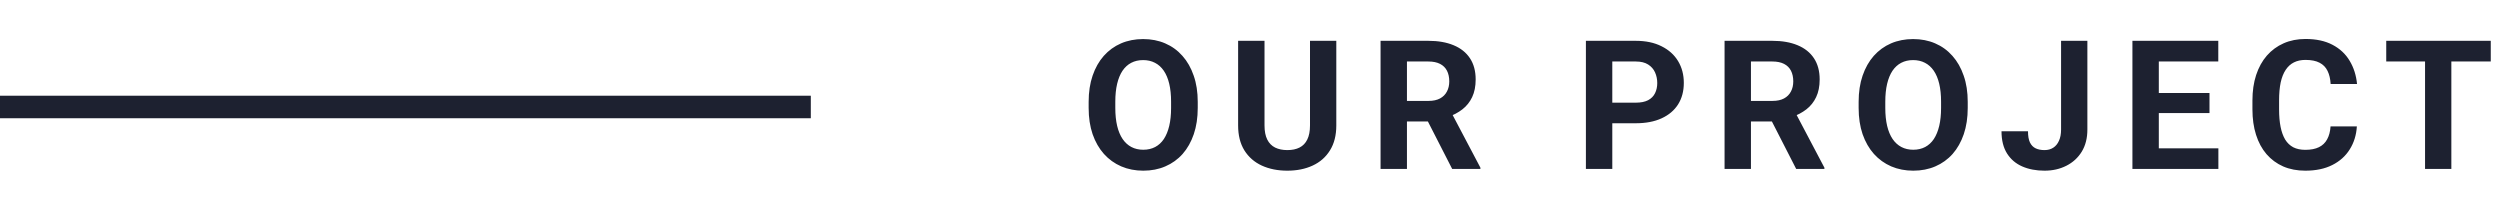
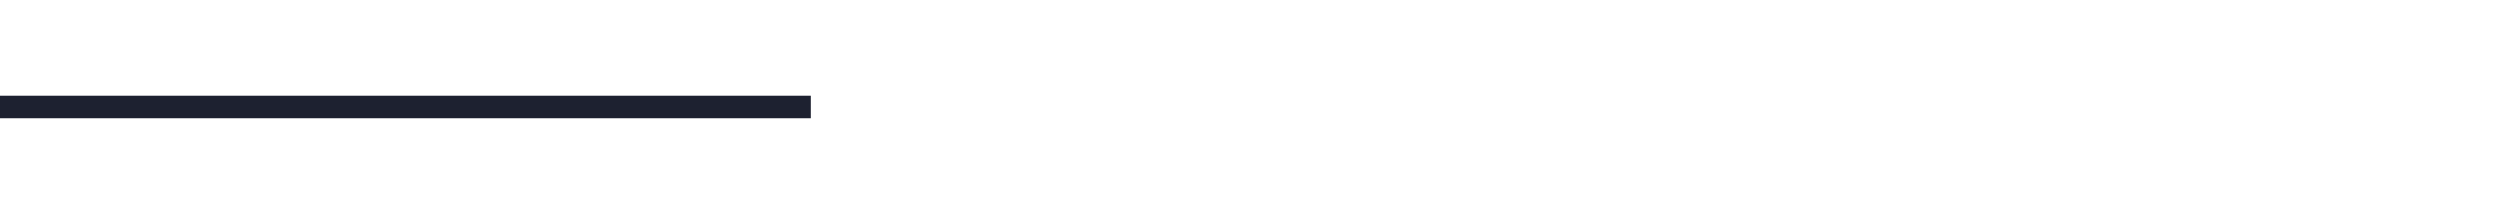
<svg xmlns="http://www.w3.org/2000/svg" width="222" height="19" viewBox="0 0 222 19" fill="none">
-   <path d="M106.359 9.047L106.359 9.586C106.359 10.45 106.242 11.227 106.008 11.914C105.773 12.602 105.443 13.188 105.016 13.672C104.589 14.151 104.078 14.518 103.484 14.773C102.896 15.029 102.242 15.156 101.523 15.156C100.81 15.156 100.156 15.029 99.562 14.773C98.974 14.518 98.463 14.151 98.031 13.672C97.599 13.188 97.263 12.602 97.023 11.914C96.789 11.227 96.672 10.45 96.672 9.586L96.672 9.047C96.672 8.177 96.789 7.401 97.023 6.719C97.258 6.031 97.588 5.445 98.016 4.961C98.448 4.477 98.958 4.107 99.547 3.852C100.141 3.596 100.794 3.469 101.508 3.469C102.227 3.469 102.88 3.596 103.469 3.852C104.062 4.107 104.573 4.477 105 4.961C105.432 5.445 105.766 6.031 106 6.719C106.24 7.401 106.359 8.177 106.359 9.047ZM103.992 9.586L103.992 9.031C103.992 8.427 103.937 7.896 103.828 7.438C103.719 6.979 103.557 6.594 103.344 6.281C103.13 5.969 102.87 5.734 102.562 5.578C102.255 5.417 101.904 5.336 101.508 5.336C101.112 5.336 100.76 5.417 100.453 5.578C100.151 5.734 99.893 5.969 99.68 6.281C99.471 6.594 99.312 6.979 99.203 7.438C99.094 7.896 99.039 8.427 99.039 9.031L99.039 9.586C99.039 10.185 99.094 10.716 99.203 11.18C99.312 11.638 99.474 12.026 99.688 12.344C99.901 12.656 100.161 12.893 100.469 13.055C100.776 13.216 101.128 13.297 101.523 13.297C101.919 13.297 102.271 13.216 102.578 13.055C102.885 12.893 103.143 12.656 103.352 12.344C103.56 12.026 103.719 11.638 103.828 11.18C103.937 10.716 103.992 10.185 103.992 9.586ZM116.328 3.625L118.664 3.625L118.664 11.141C118.664 12.016 118.477 12.753 118.102 13.352C117.732 13.95 117.219 14.401 116.562 14.703C115.911 15.005 115.161 15.156 114.312 15.156C113.464 15.156 112.708 15.005 112.047 14.703C111.391 14.401 110.875 13.95 110.5 13.352C110.13 12.753 109.945 12.016 109.945 11.141L109.945 3.625L112.289 3.625L112.289 11.141C112.289 11.651 112.37 12.068 112.531 12.391C112.693 12.713 112.924 12.95 113.227 13.102C113.534 13.253 113.896 13.328 114.312 13.328C114.74 13.328 115.102 13.253 115.398 13.102C115.701 12.95 115.93 12.713 116.086 12.391C116.247 12.068 116.328 11.651 116.328 11.141L116.328 3.625ZM122.594 3.625L126.836 3.625C127.706 3.625 128.453 3.755 129.078 4.016C129.708 4.276 130.193 4.661 130.531 5.172C130.87 5.682 131.039 6.31 131.039 7.055C131.039 7.664 130.935 8.188 130.727 8.625C130.523 9.057 130.234 9.419 129.859 9.711C129.49 9.997 129.055 10.227 128.555 10.398L127.812 10.789L124.125 10.789L124.109 8.961L126.852 8.961C127.263 8.961 127.604 8.888 127.875 8.742C128.146 8.596 128.349 8.393 128.484 8.133C128.625 7.872 128.695 7.57 128.695 7.227C128.695 6.862 128.628 6.547 128.492 6.281C128.357 6.016 128.151 5.813 127.875 5.672C127.599 5.531 127.253 5.461 126.836 5.461L124.937 5.461L124.937 15L122.594 15L122.594 3.625ZM128.953 15L126.359 9.93L128.836 9.914L131.461 14.891L131.461 15L128.953 15ZM145.258 10.945L142.359 10.945L142.359 9.117L145.258 9.117C145.706 9.117 146.07 9.044 146.352 8.898C146.633 8.747 146.839 8.539 146.969 8.273C147.099 8.008 147.164 7.708 147.164 7.375C147.164 7.036 147.099 6.721 146.969 6.43C146.839 6.138 146.633 5.904 146.352 5.727C146.07 5.549 145.706 5.461 145.258 5.461L143.172 5.461L143.172 15L140.828 15L140.828 3.625L145.258 3.625C146.148 3.625 146.911 3.786 147.547 4.109C148.187 4.427 148.677 4.867 149.016 5.43C149.354 5.992 149.523 6.635 149.523 7.359C149.523 8.094 149.354 8.729 149.016 9.266C148.677 9.802 148.187 10.216 147.547 10.508C146.911 10.8 146.148 10.945 145.258 10.945ZM153.141 3.625L157.383 3.625C158.253 3.625 159 3.755 159.625 4.016C160.255 4.276 160.74 4.661 161.078 5.172C161.417 5.682 161.586 6.31 161.586 7.055C161.586 7.664 161.482 8.188 161.273 8.625C161.07 9.057 160.781 9.419 160.406 9.711C160.036 9.997 159.602 10.227 159.102 10.398L158.359 10.789L154.672 10.789L154.656 8.961L157.398 8.961C157.81 8.961 158.151 8.888 158.422 8.742C158.693 8.596 158.896 8.393 159.031 8.133C159.172 7.872 159.242 7.57 159.242 7.227C159.242 6.862 159.174 6.547 159.039 6.281C158.904 6.016 158.698 5.813 158.422 5.672C158.146 5.531 157.799 5.461 157.383 5.461L155.484 5.461L155.484 15L153.141 15L153.141 3.625ZM159.5 15L156.906 9.93L159.383 9.914L162.008 14.891L162.008 15L159.5 15ZM174.734 9.047L174.734 9.586C174.734 10.45 174.617 11.227 174.383 11.914C174.148 12.602 173.818 13.188 173.391 13.672C172.964 14.151 172.453 14.518 171.859 14.774C171.271 15.029 170.617 15.156 169.898 15.156C169.185 15.156 168.531 15.029 167.937 14.774C167.349 14.518 166.839 14.151 166.406 13.672C165.974 13.188 165.638 12.602 165.398 11.914C165.164 11.227 165.047 10.45 165.047 9.586L165.047 9.047C165.047 8.177 165.164 7.401 165.398 6.719C165.633 6.031 165.964 5.445 166.391 4.961C166.823 4.477 167.333 4.107 167.922 3.852C168.516 3.596 169.169 3.469 169.883 3.469C170.602 3.469 171.255 3.596 171.844 3.852C172.437 4.107 172.948 4.477 173.375 4.961C173.807 5.445 174.141 6.031 174.375 6.719C174.615 7.401 174.734 8.177 174.734 9.047ZM172.367 9.586L172.367 9.031C172.367 8.427 172.312 7.896 172.203 7.438C172.094 6.979 171.932 6.594 171.719 6.281C171.505 5.969 171.245 5.734 170.937 5.578C170.63 5.417 170.279 5.336 169.883 5.336C169.487 5.336 169.135 5.417 168.828 5.578C168.526 5.734 168.268 5.969 168.055 6.281C167.846 6.594 167.687 6.979 167.578 7.438C167.469 7.896 167.414 8.427 167.414 9.031L167.414 9.586C167.414 10.185 167.469 10.716 167.578 11.18C167.687 11.638 167.849 12.026 168.062 12.344C168.276 12.656 168.536 12.893 168.844 13.055C169.151 13.216 169.503 13.297 169.898 13.297C170.294 13.297 170.646 13.216 170.953 13.055C171.26 12.893 171.518 12.656 171.727 12.344C171.935 12.026 172.094 11.638 172.203 11.18C172.312 10.716 172.367 10.185 172.367 9.586ZM183.023 11.508L183.023 3.625L185.359 3.625L185.359 11.508C185.359 12.268 185.193 12.922 184.859 13.469C184.526 14.01 184.07 14.427 183.492 14.719C182.919 15.01 182.273 15.156 181.555 15.156C180.81 15.156 180.151 15.031 179.578 14.781C179.005 14.531 178.555 14.149 178.227 13.633C177.898 13.112 177.734 12.453 177.734 11.656L180.086 11.656C180.086 12.073 180.143 12.404 180.258 12.649C180.378 12.893 180.547 13.068 180.766 13.172C180.984 13.276 181.247 13.328 181.555 13.328C181.852 13.328 182.109 13.258 182.328 13.117C182.547 12.977 182.716 12.771 182.836 12.5C182.961 12.229 183.023 11.899 183.023 11.508ZM196.992 13.172L196.992 15L190.937 15L190.937 13.172L196.992 13.172ZM191.703 3.625L191.703 15L189.359 15L189.359 3.625L191.703 3.625ZM196.203 8.258L196.203 10.039L190.937 10.039L190.937 8.258L196.203 8.258ZM196.984 3.625L196.984 5.461L190.937 5.461L190.937 3.625L196.984 3.625ZM206.953 11.227L209.289 11.227C209.242 11.992 209.031 12.672 208.656 13.266C208.286 13.859 207.768 14.323 207.102 14.656C206.44 14.99 205.643 15.156 204.711 15.156C203.982 15.156 203.328 15.031 202.75 14.781C202.172 14.526 201.677 14.162 201.266 13.688C200.859 13.214 200.549 12.641 200.336 11.969C200.122 11.297 200.016 10.544 200.016 9.711L200.016 8.922C200.016 8.089 200.125 7.336 200.344 6.664C200.568 5.987 200.885 5.411 201.297 4.938C201.714 4.464 202.211 4.099 202.789 3.844C203.367 3.589 204.013 3.461 204.727 3.461C205.674 3.461 206.474 3.633 207.125 3.977C207.781 4.32 208.289 4.794 208.648 5.398C209.013 6.003 209.232 6.69 209.305 7.461L206.961 7.461C206.935 7.003 206.844 6.615 206.687 6.297C206.531 5.974 206.294 5.732 205.977 5.57C205.664 5.404 205.247 5.32 204.727 5.32C204.336 5.32 203.995 5.393 203.703 5.539C203.411 5.685 203.167 5.906 202.969 6.203C202.771 6.5 202.622 6.875 202.523 7.328C202.43 7.776 202.383 8.302 202.383 8.906L202.383 9.711C202.383 10.3 202.427 10.818 202.516 11.266C202.604 11.708 202.74 12.083 202.922 12.391C203.109 12.693 203.349 12.922 203.641 13.078C203.937 13.229 204.294 13.305 204.711 13.305C205.201 13.305 205.604 13.227 205.922 13.07C206.24 12.914 206.482 12.682 206.648 12.375C206.82 12.068 206.922 11.685 206.953 11.227ZM217.68 3.625L217.68 15L215.344 15L215.344 3.625L217.68 3.625ZM221.18 3.625L221.18 5.461L211.898 5.461L211.898 3.625L221.18 3.625Z" fill="#1D2130" />
  <path d="M0 9.5H72" stroke="#1D2130" stroke-width="2" />
</svg>